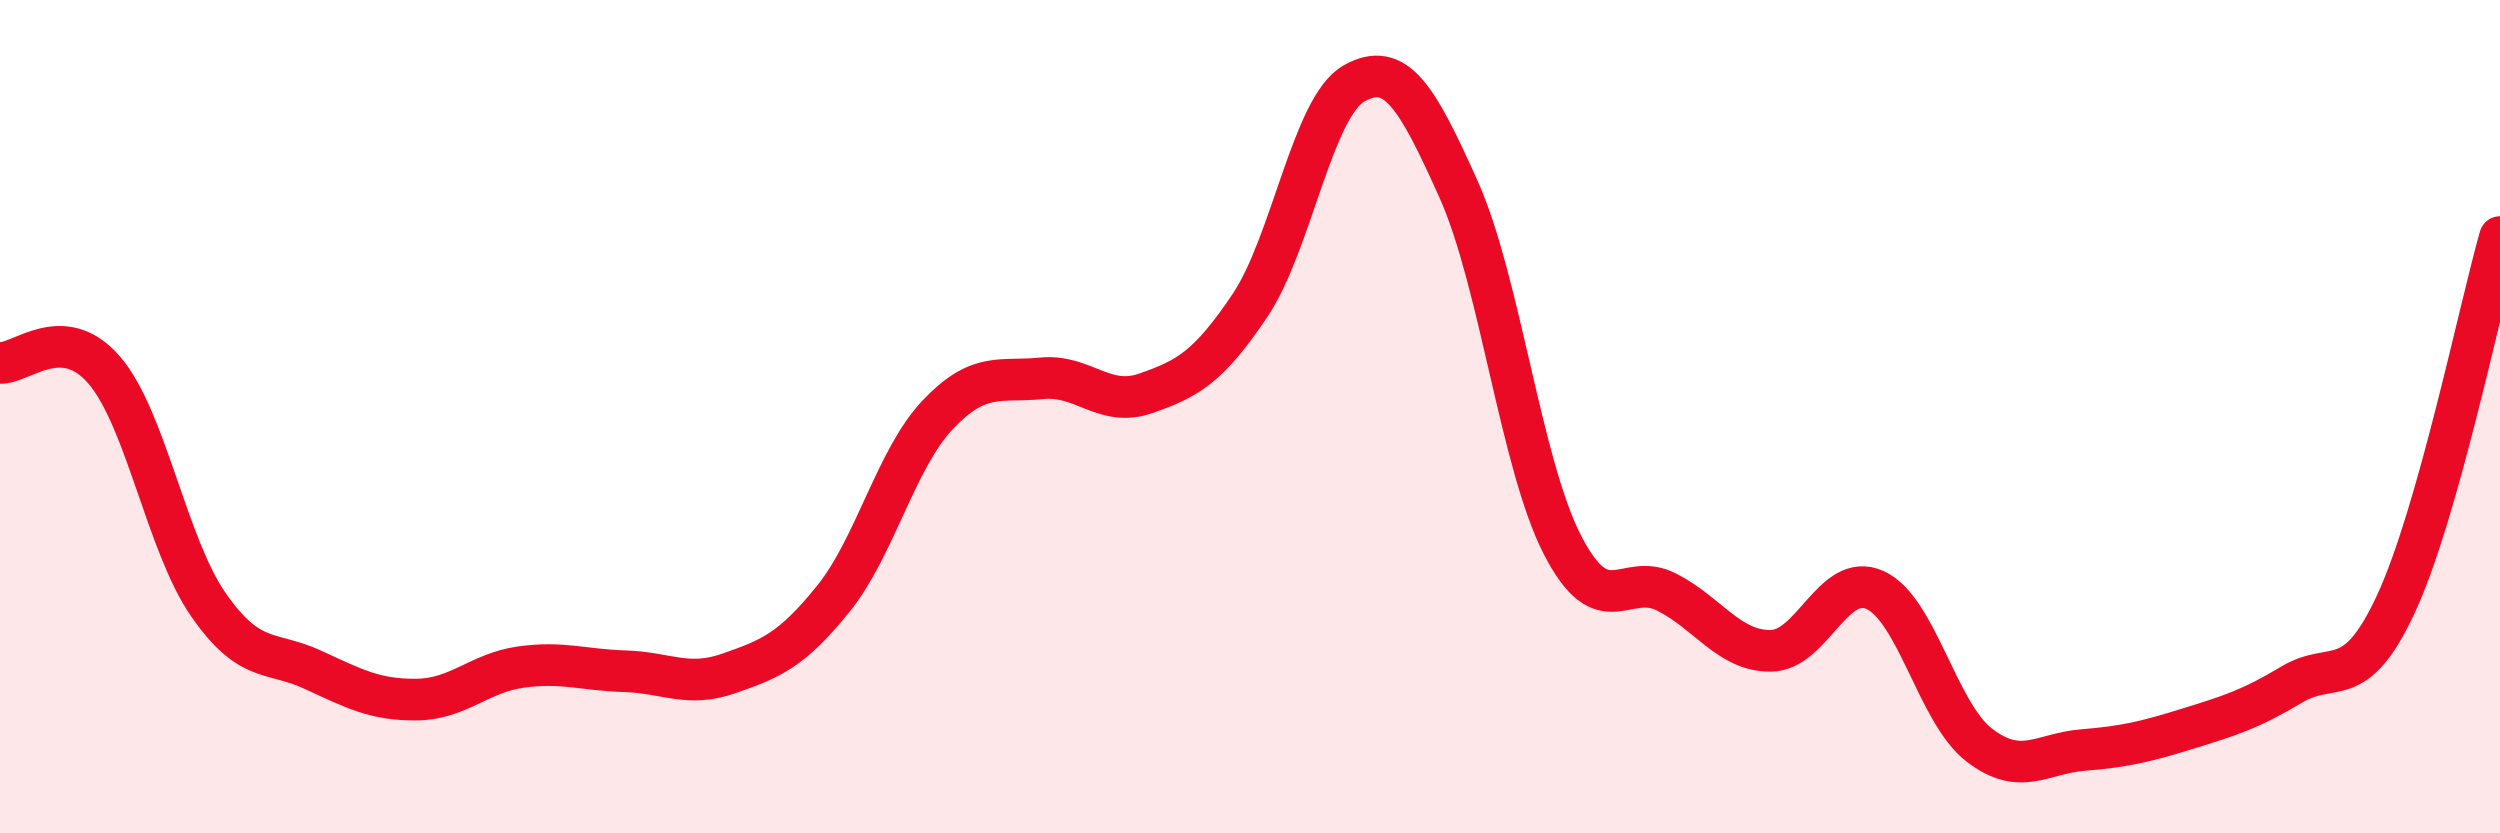
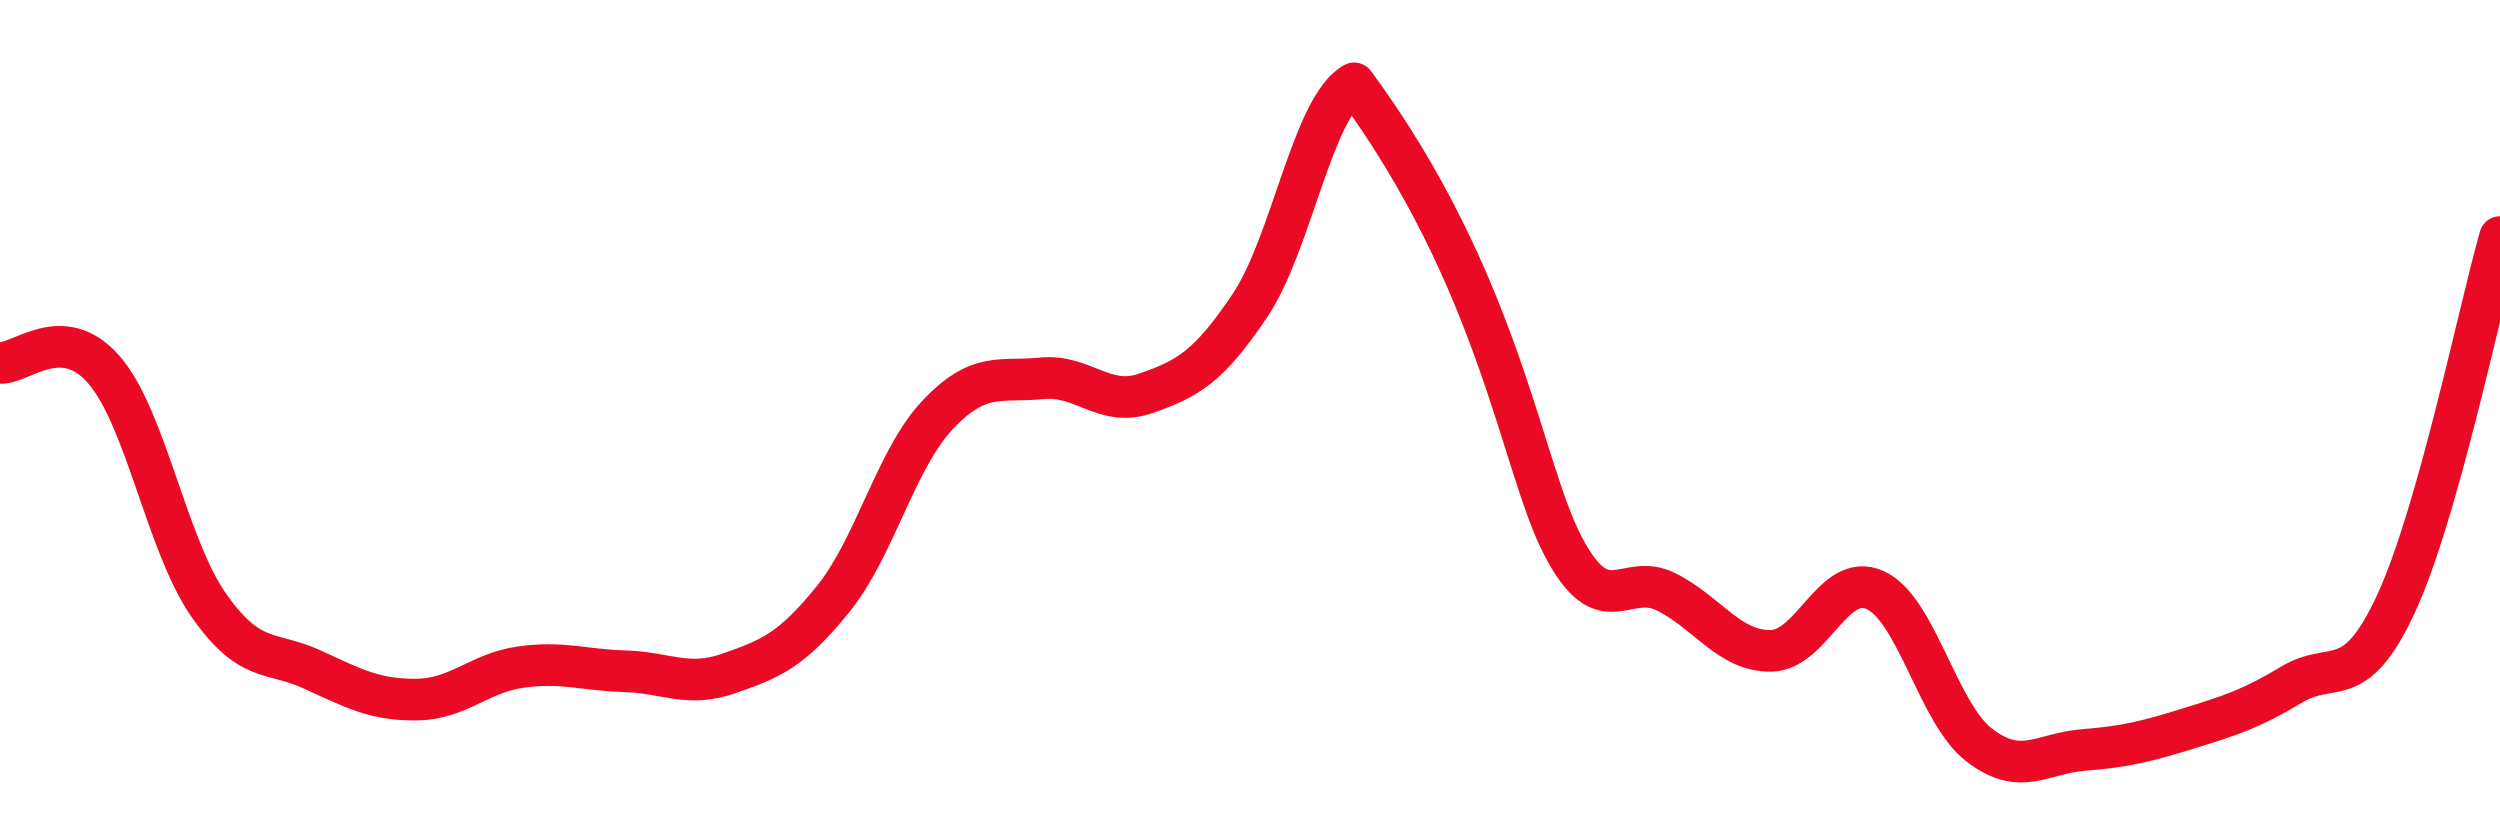
<svg xmlns="http://www.w3.org/2000/svg" width="60" height="20" viewBox="0 0 60 20">
-   <path d="M 0,8.71 C 0.5,8.74 1.5,7.72 2.5,8.88 C 3.5,10.04 4,13.07 5,14.51 C 6,15.95 6.5,15.61 7.5,16.07 C 8.5,16.53 9,16.8 10,16.79 C 11,16.78 11.5,16.15 12.5,16.01 C 13.5,15.87 14,16.08 15,16.11 C 16,16.14 16.5,16.51 17.5,16.16 C 18.5,15.81 19,15.61 20,14.37 C 21,13.13 21.5,11.02 22.5,9.96 C 23.5,8.9 24,9.18 25,9.08 C 26,8.98 26.5,9.79 27.5,9.44 C 28.5,9.09 29,8.82 30,7.33 C 31,5.84 31.5,2.56 32.5,2 C 33.5,1.44 34,2.31 35,4.53 C 36,6.75 36.5,11.14 37.5,13.08 C 38.5,15.02 39,13.7 40,14.21 C 41,14.72 41.5,15.63 42.5,15.62 C 43.5,15.61 44,13.71 45,14.16 C 46,14.61 46.5,17.11 47.5,17.88 C 48.5,18.65 49,18.08 50,18 C 51,17.92 51.5,17.8 52.5,17.49 C 53.5,17.18 54,17.03 55,16.43 C 56,15.83 56.5,16.65 57.5,14.5 C 58.5,12.35 59.5,7.45 60,5.69L60 20L0 20Z" fill="#EB0A25" opacity="0.1" stroke-linecap="round" stroke-linejoin="round" />
-   <path d="M 0,8.71 C 0.5,8.74 1.5,7.72 2.5,8.88 C 3.5,10.04 4,13.07 5,14.51 C 6,15.95 6.5,15.61 7.5,16.07 C 8.5,16.53 9,16.8 10,16.79 C 11,16.78 11.5,16.15 12.5,16.01 C 13.5,15.87 14,16.08 15,16.11 C 16,16.14 16.5,16.51 17.5,16.16 C 18.5,15.81 19,15.61 20,14.37 C 21,13.13 21.5,11.02 22.5,9.96 C 23.5,8.9 24,9.18 25,9.08 C 26,8.98 26.5,9.79 27.5,9.44 C 28.5,9.09 29,8.82 30,7.33 C 31,5.84 31.5,2.56 32.5,2 C 33.5,1.44 34,2.31 35,4.53 C 36,6.75 36.5,11.14 37.5,13.08 C 38.5,15.02 39,13.7 40,14.21 C 41,14.72 41.5,15.63 42.5,15.62 C 43.5,15.61 44,13.71 45,14.16 C 46,14.61 46.5,17.11 47.5,17.88 C 48.5,18.65 49,18.08 50,18 C 51,17.92 51.5,17.8 52.5,17.49 C 53.5,17.18 54,17.03 55,16.43 C 56,15.83 56.5,16.65 57.5,14.5 C 58.5,12.35 59.5,7.45 60,5.69" stroke="#EB0A25" stroke-width="1" fill="none" stroke-linecap="round" stroke-linejoin="round" />
+   <path d="M 0,8.71 C 0.5,8.74 1.5,7.72 2.5,8.88 C 3.5,10.04 4,13.07 5,14.51 C 6,15.95 6.5,15.61 7.5,16.07 C 8.5,16.53 9,16.8 10,16.79 C 11,16.78 11.5,16.15 12.5,16.01 C 13.5,15.87 14,16.08 15,16.11 C 16,16.14 16.5,16.51 17.5,16.16 C 18.5,15.81 19,15.61 20,14.37 C 21,13.13 21.5,11.02 22.5,9.96 C 23.5,8.9 24,9.18 25,9.08 C 26,8.98 26.5,9.79 27.5,9.44 C 28.5,9.09 29,8.82 30,7.33 C 31,5.84 31.5,2.56 32.5,2 C 36,6.75 36.5,11.14 37.5,13.08 C 38.5,15.02 39,13.7 40,14.21 C 41,14.72 41.5,15.63 42.5,15.62 C 43.5,15.61 44,13.71 45,14.16 C 46,14.61 46.5,17.11 47.5,17.88 C 48.5,18.65 49,18.08 50,18 C 51,17.92 51.5,17.8 52.5,17.49 C 53.5,17.18 54,17.03 55,16.43 C 56,15.83 56.5,16.65 57.5,14.5 C 58.5,12.35 59.5,7.45 60,5.69" stroke="#EB0A25" stroke-width="1" fill="none" stroke-linecap="round" stroke-linejoin="round" />
</svg>